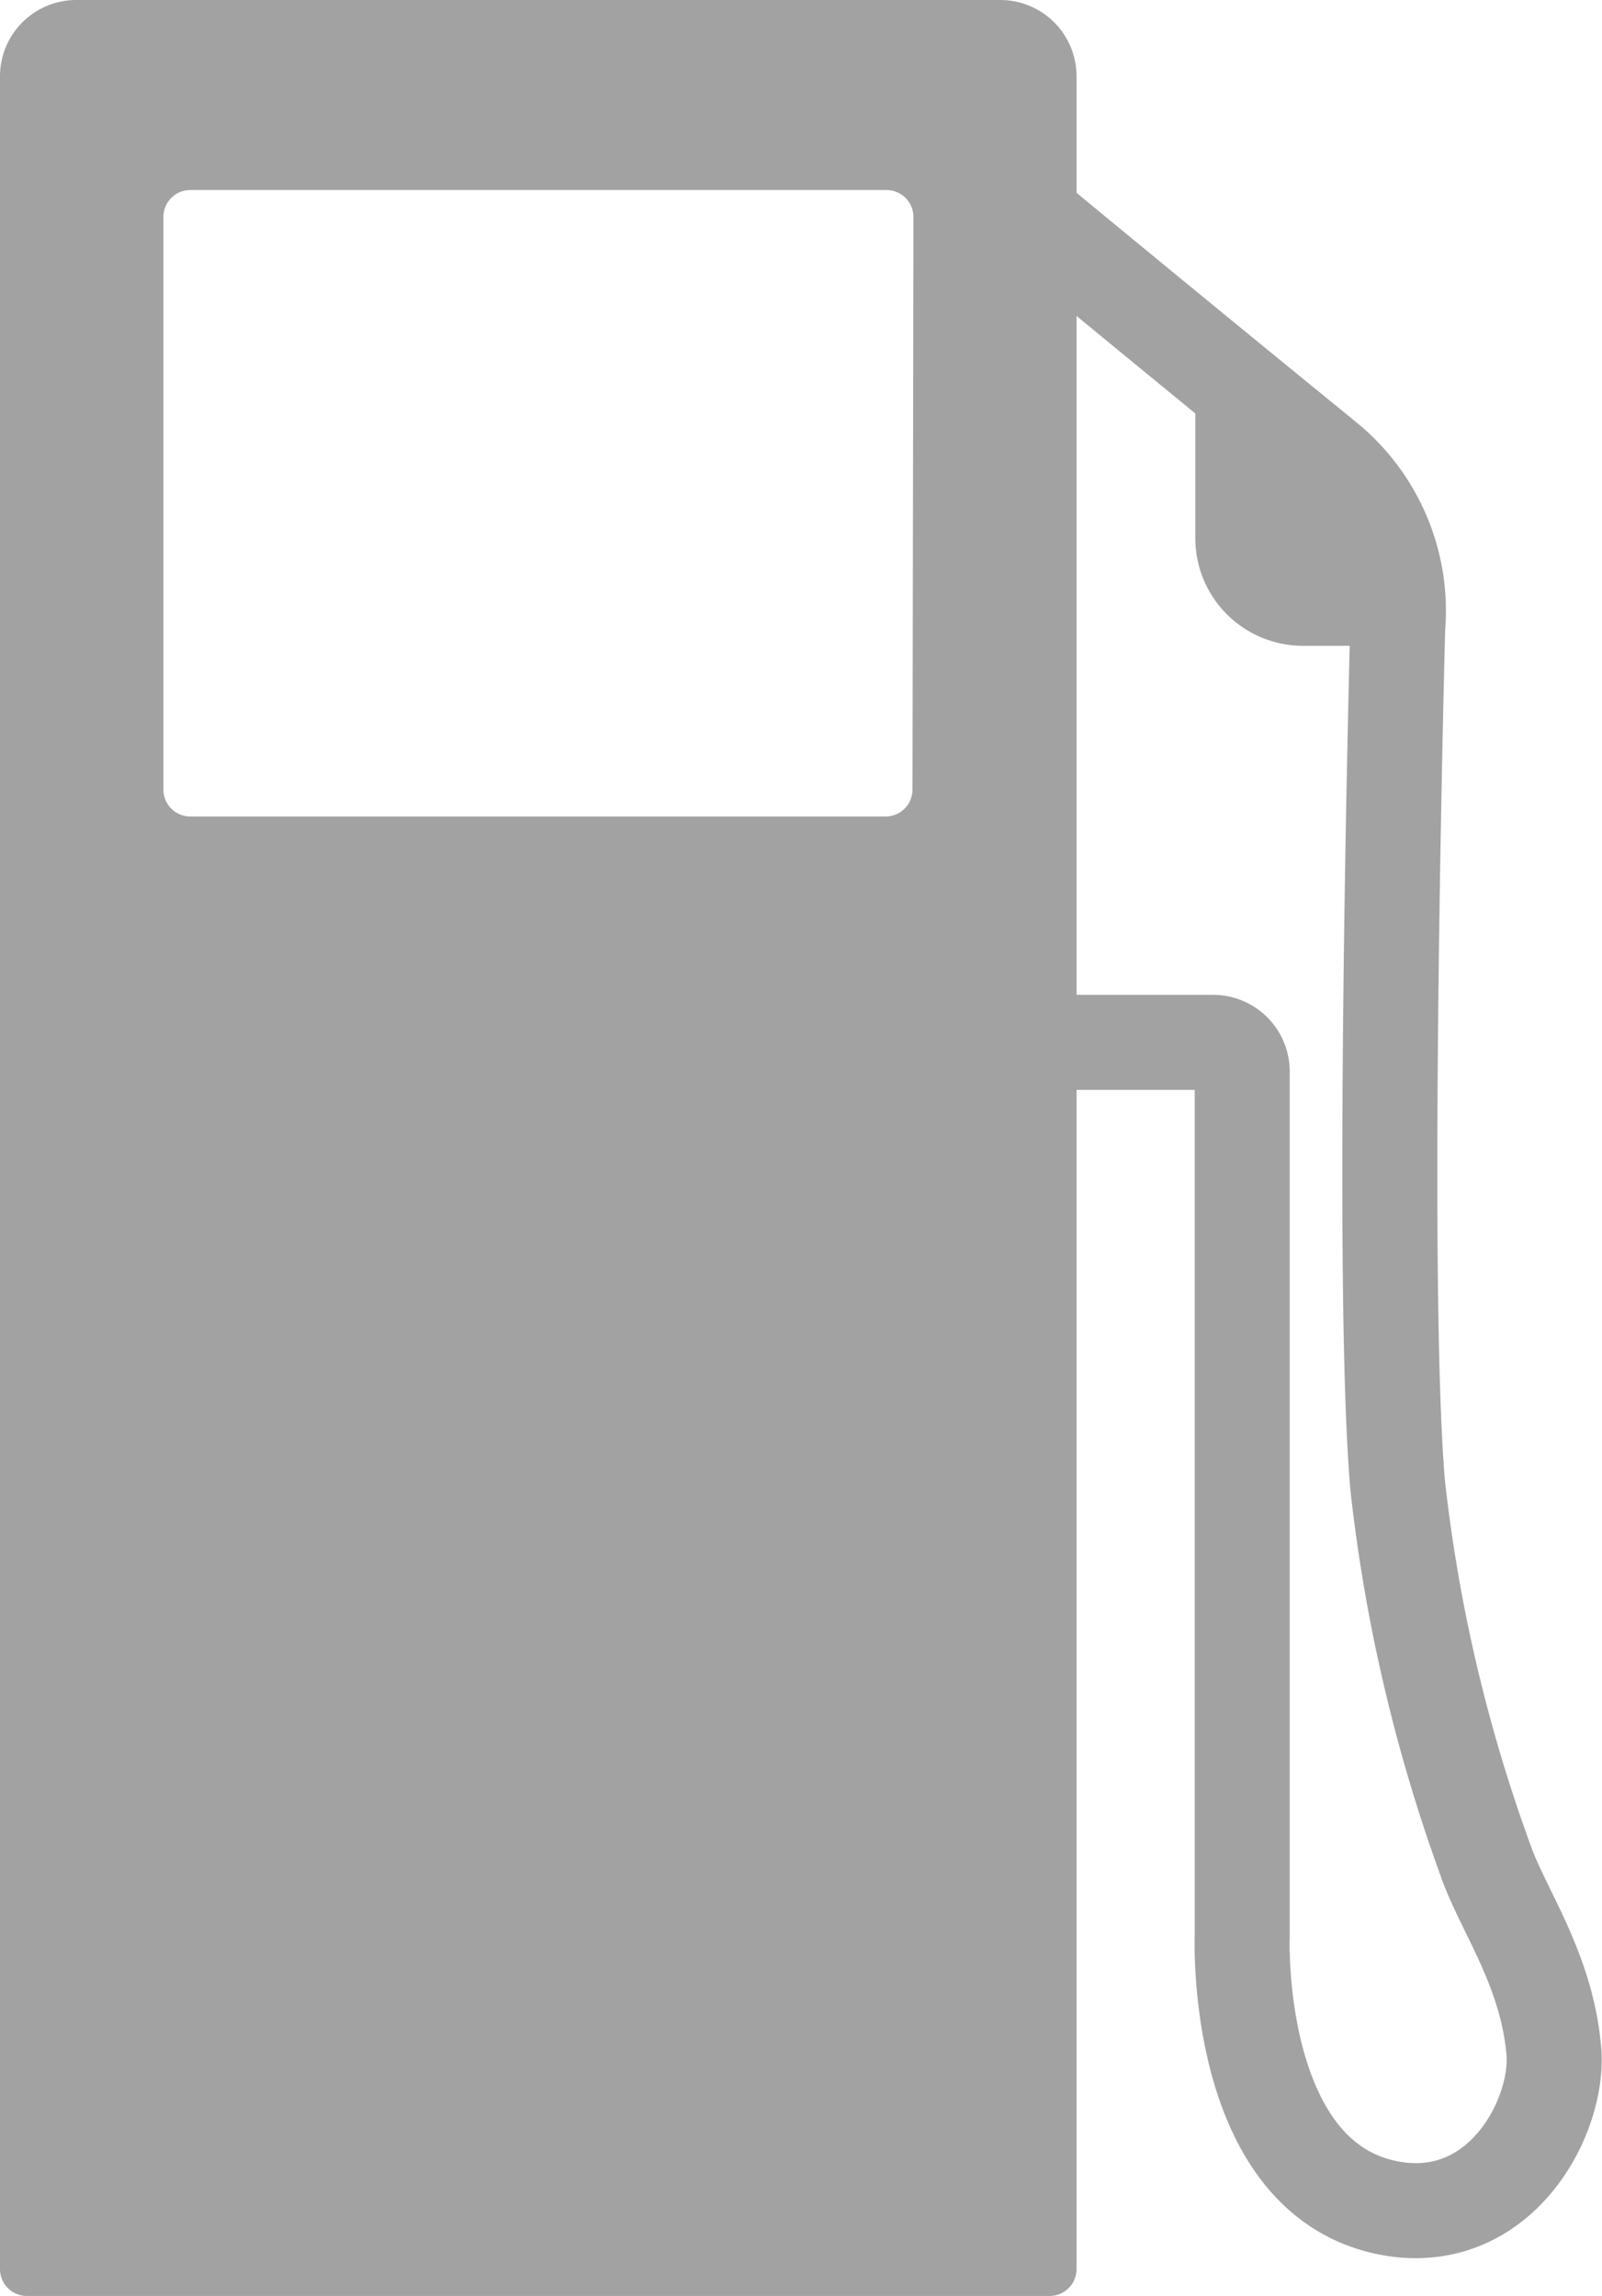
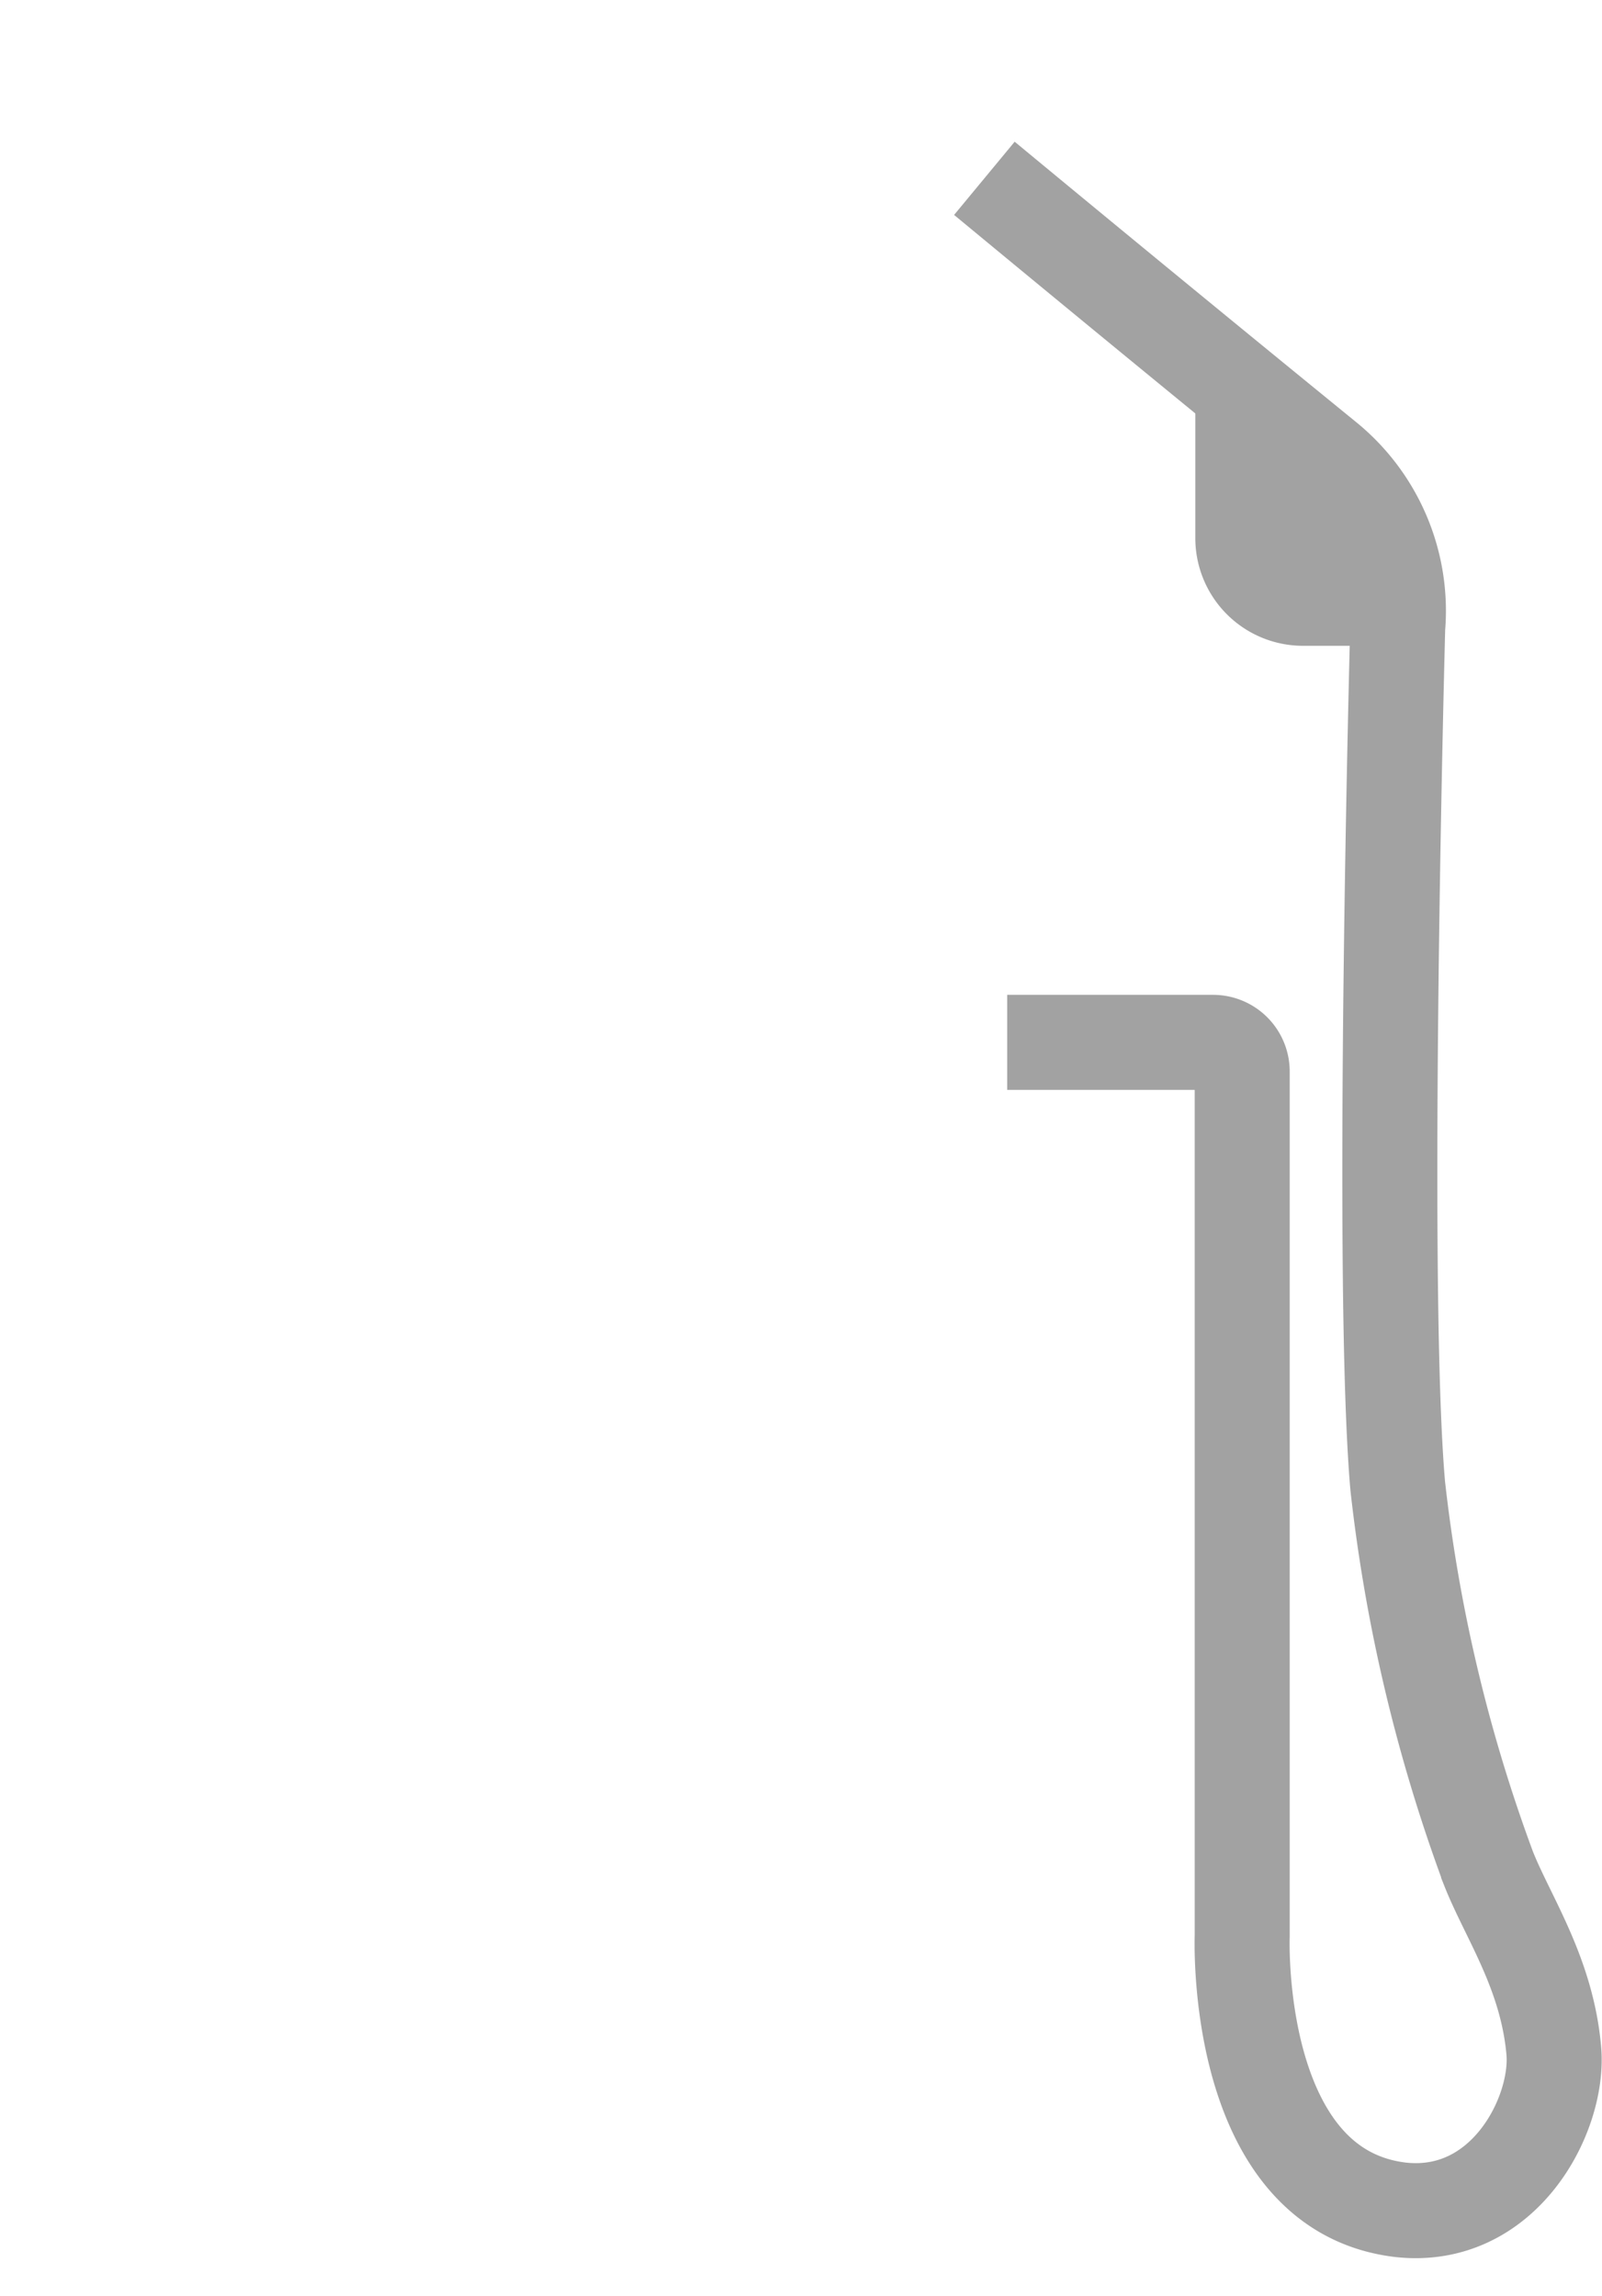
<svg xmlns="http://www.w3.org/2000/svg" viewBox="0 0 50.58 72.49">
-   <path fill="#a2a2a2" d="M31.59 0H2.4A2.41 2.41 0 0 0 0 2.4v69.25a.85.85 0 0 0 .84.84h32.31a.85.85 0 0 0 .84-.84V2.4a2.41 2.41 0 0 0-2.4-2.4zm-2.78 24.94a.85.85 0 0 1-.84.84H6a.85.85 0 0 1-.84-.84V6.8A.85.85 0 0 1 6 6h22a.85.85 0 0 1 .84.84z" />
  <rect x="5.18" y="5.96" width="23.63" height="19.81" rx=".84" ry=".84" fill="none" />
  <path d="M31.8 32.91h6.5a.92.92 0 0 1 .92.92v27.31s-.3 8 5 8.63c3.27.36 5-3 4.84-5-.21-2.46-1.45-4.23-2.06-5.77a50.93 50.93 0 0 1-2.87-12.09c-.56-6.45 0-27.1 0-27.1a6.18 6.18 0 0 0-2.26-5.32 1862.2 1862.2 0 0 1-10.79-8.86" stroke="#a2a2a2" stroke-miterlimit="10" stroke-width="3" fill="none" />
  <path fill="#a2a2a2" d="M37.74 11.18V17a3.4 3.4 0 0 0 3.4 3.39H44l-.15-4.12-2.35-2.55z" />
</svg>